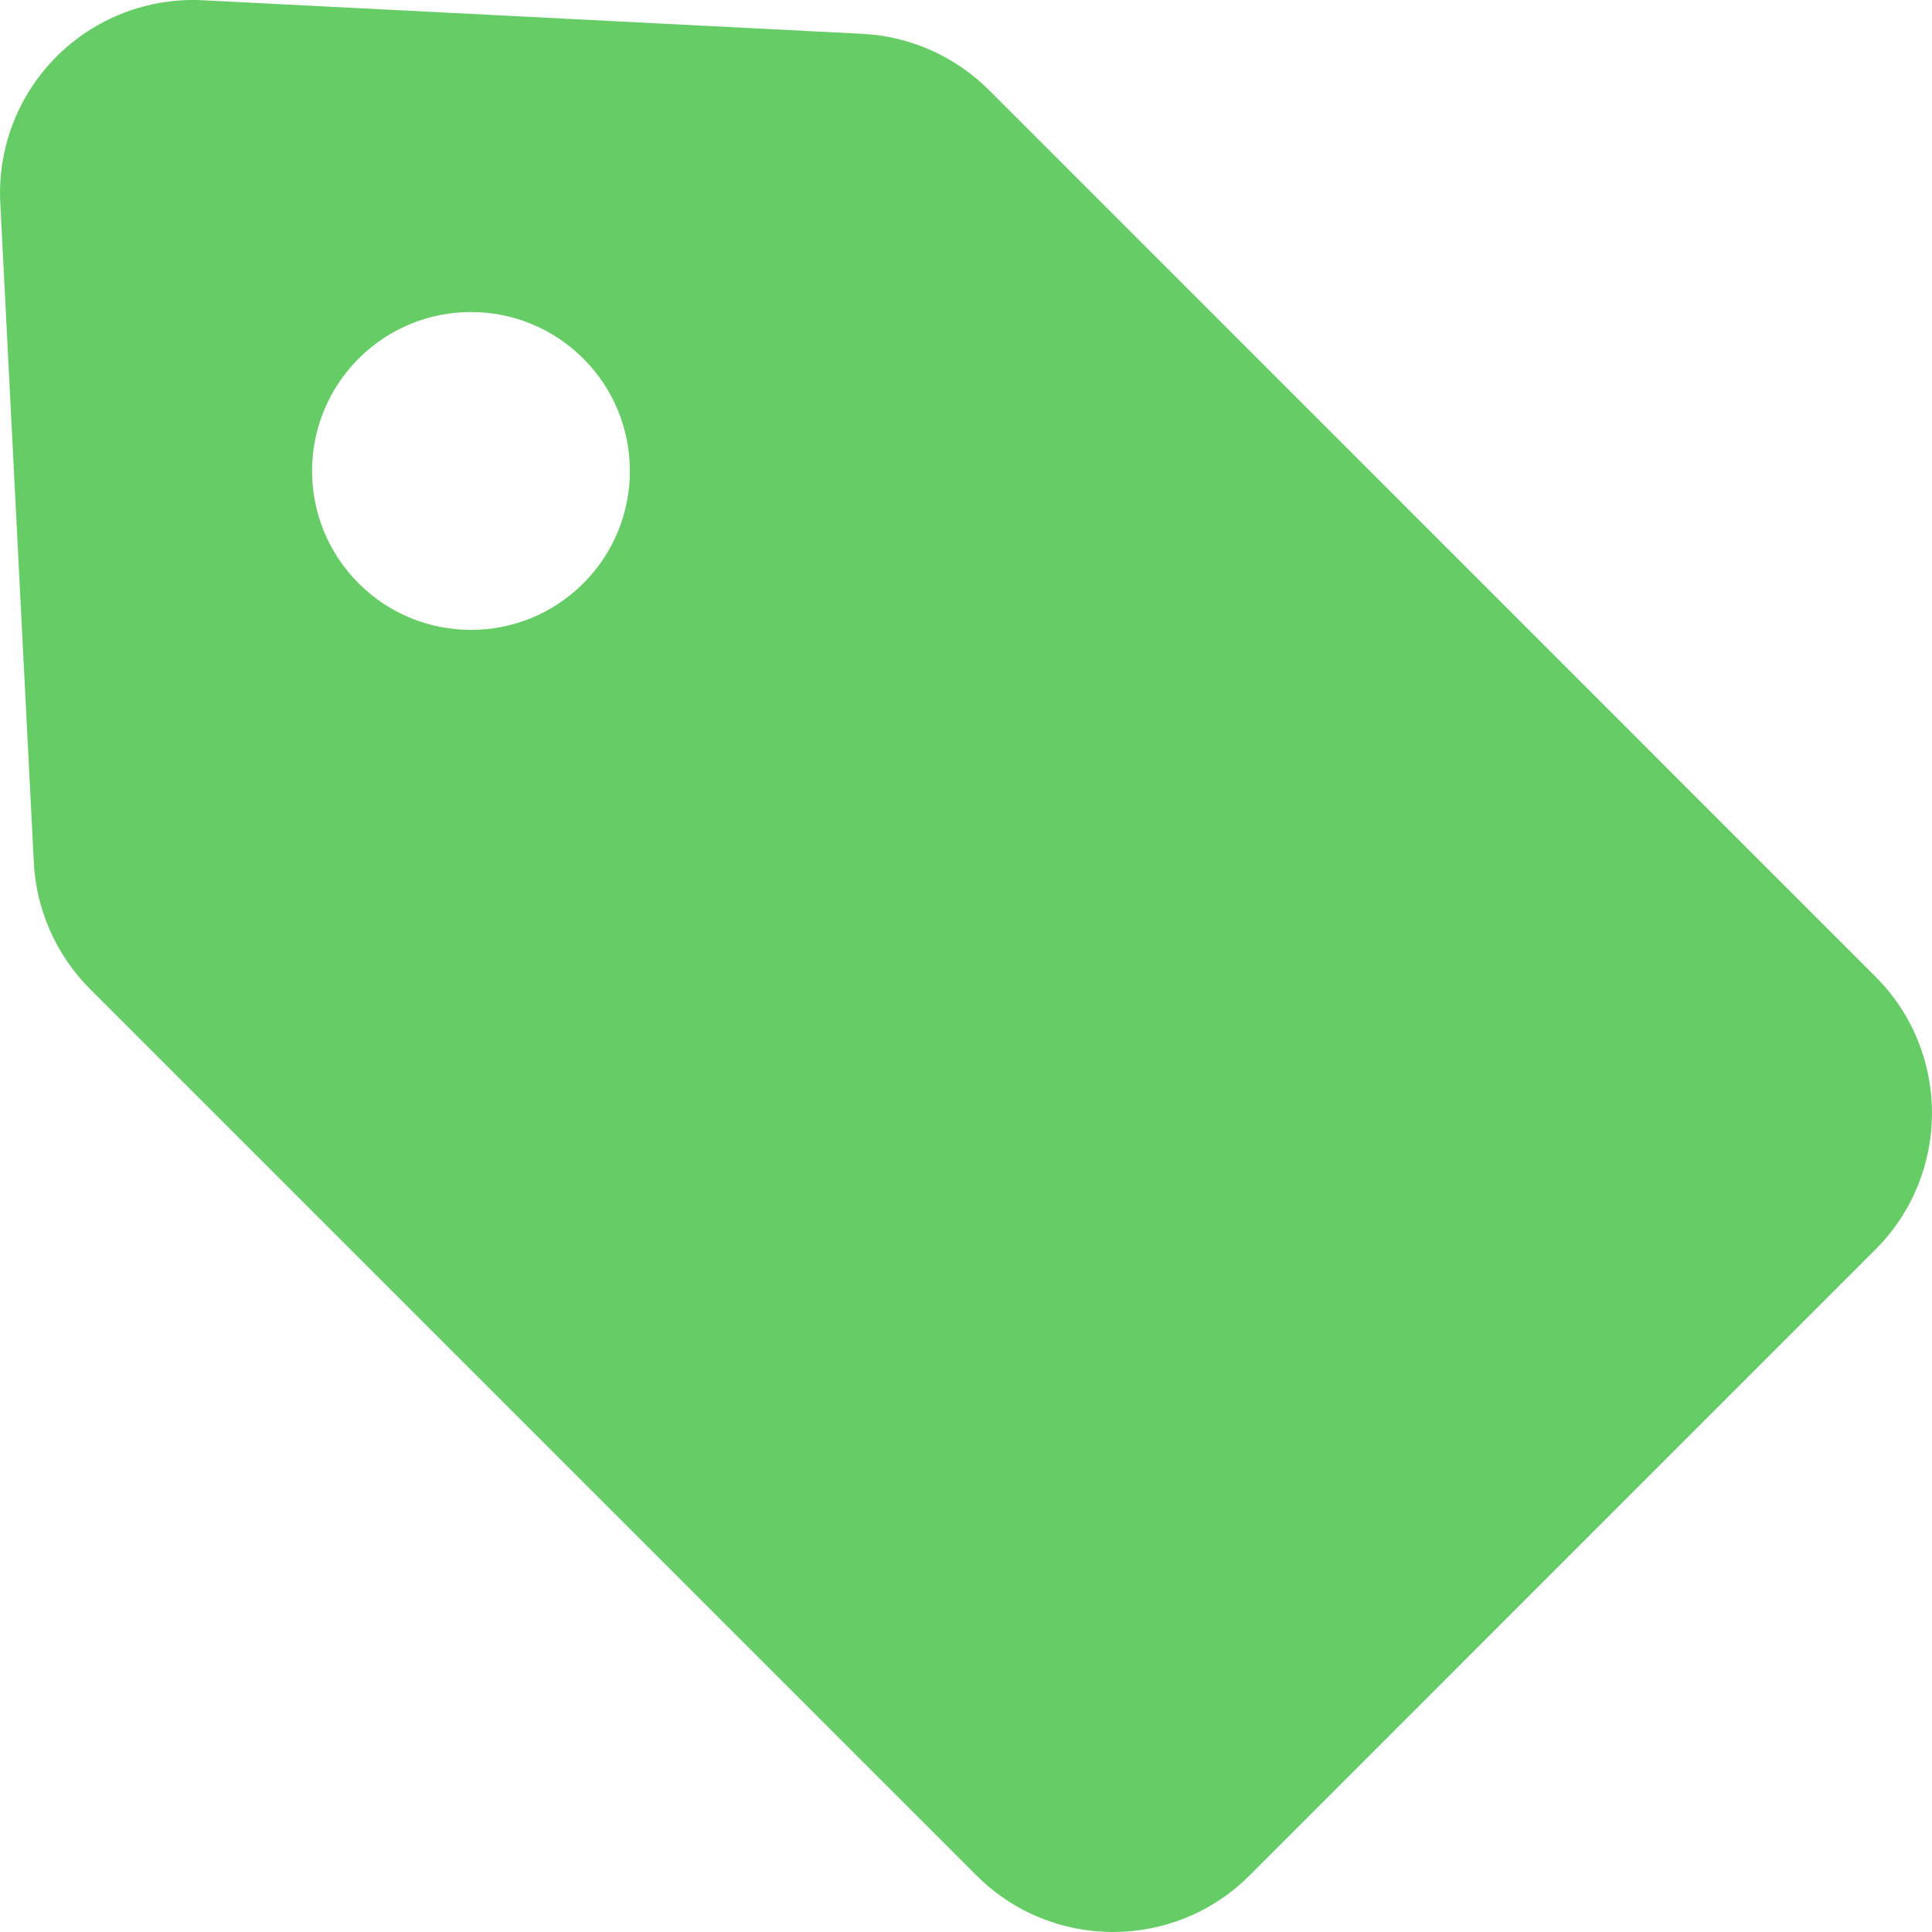
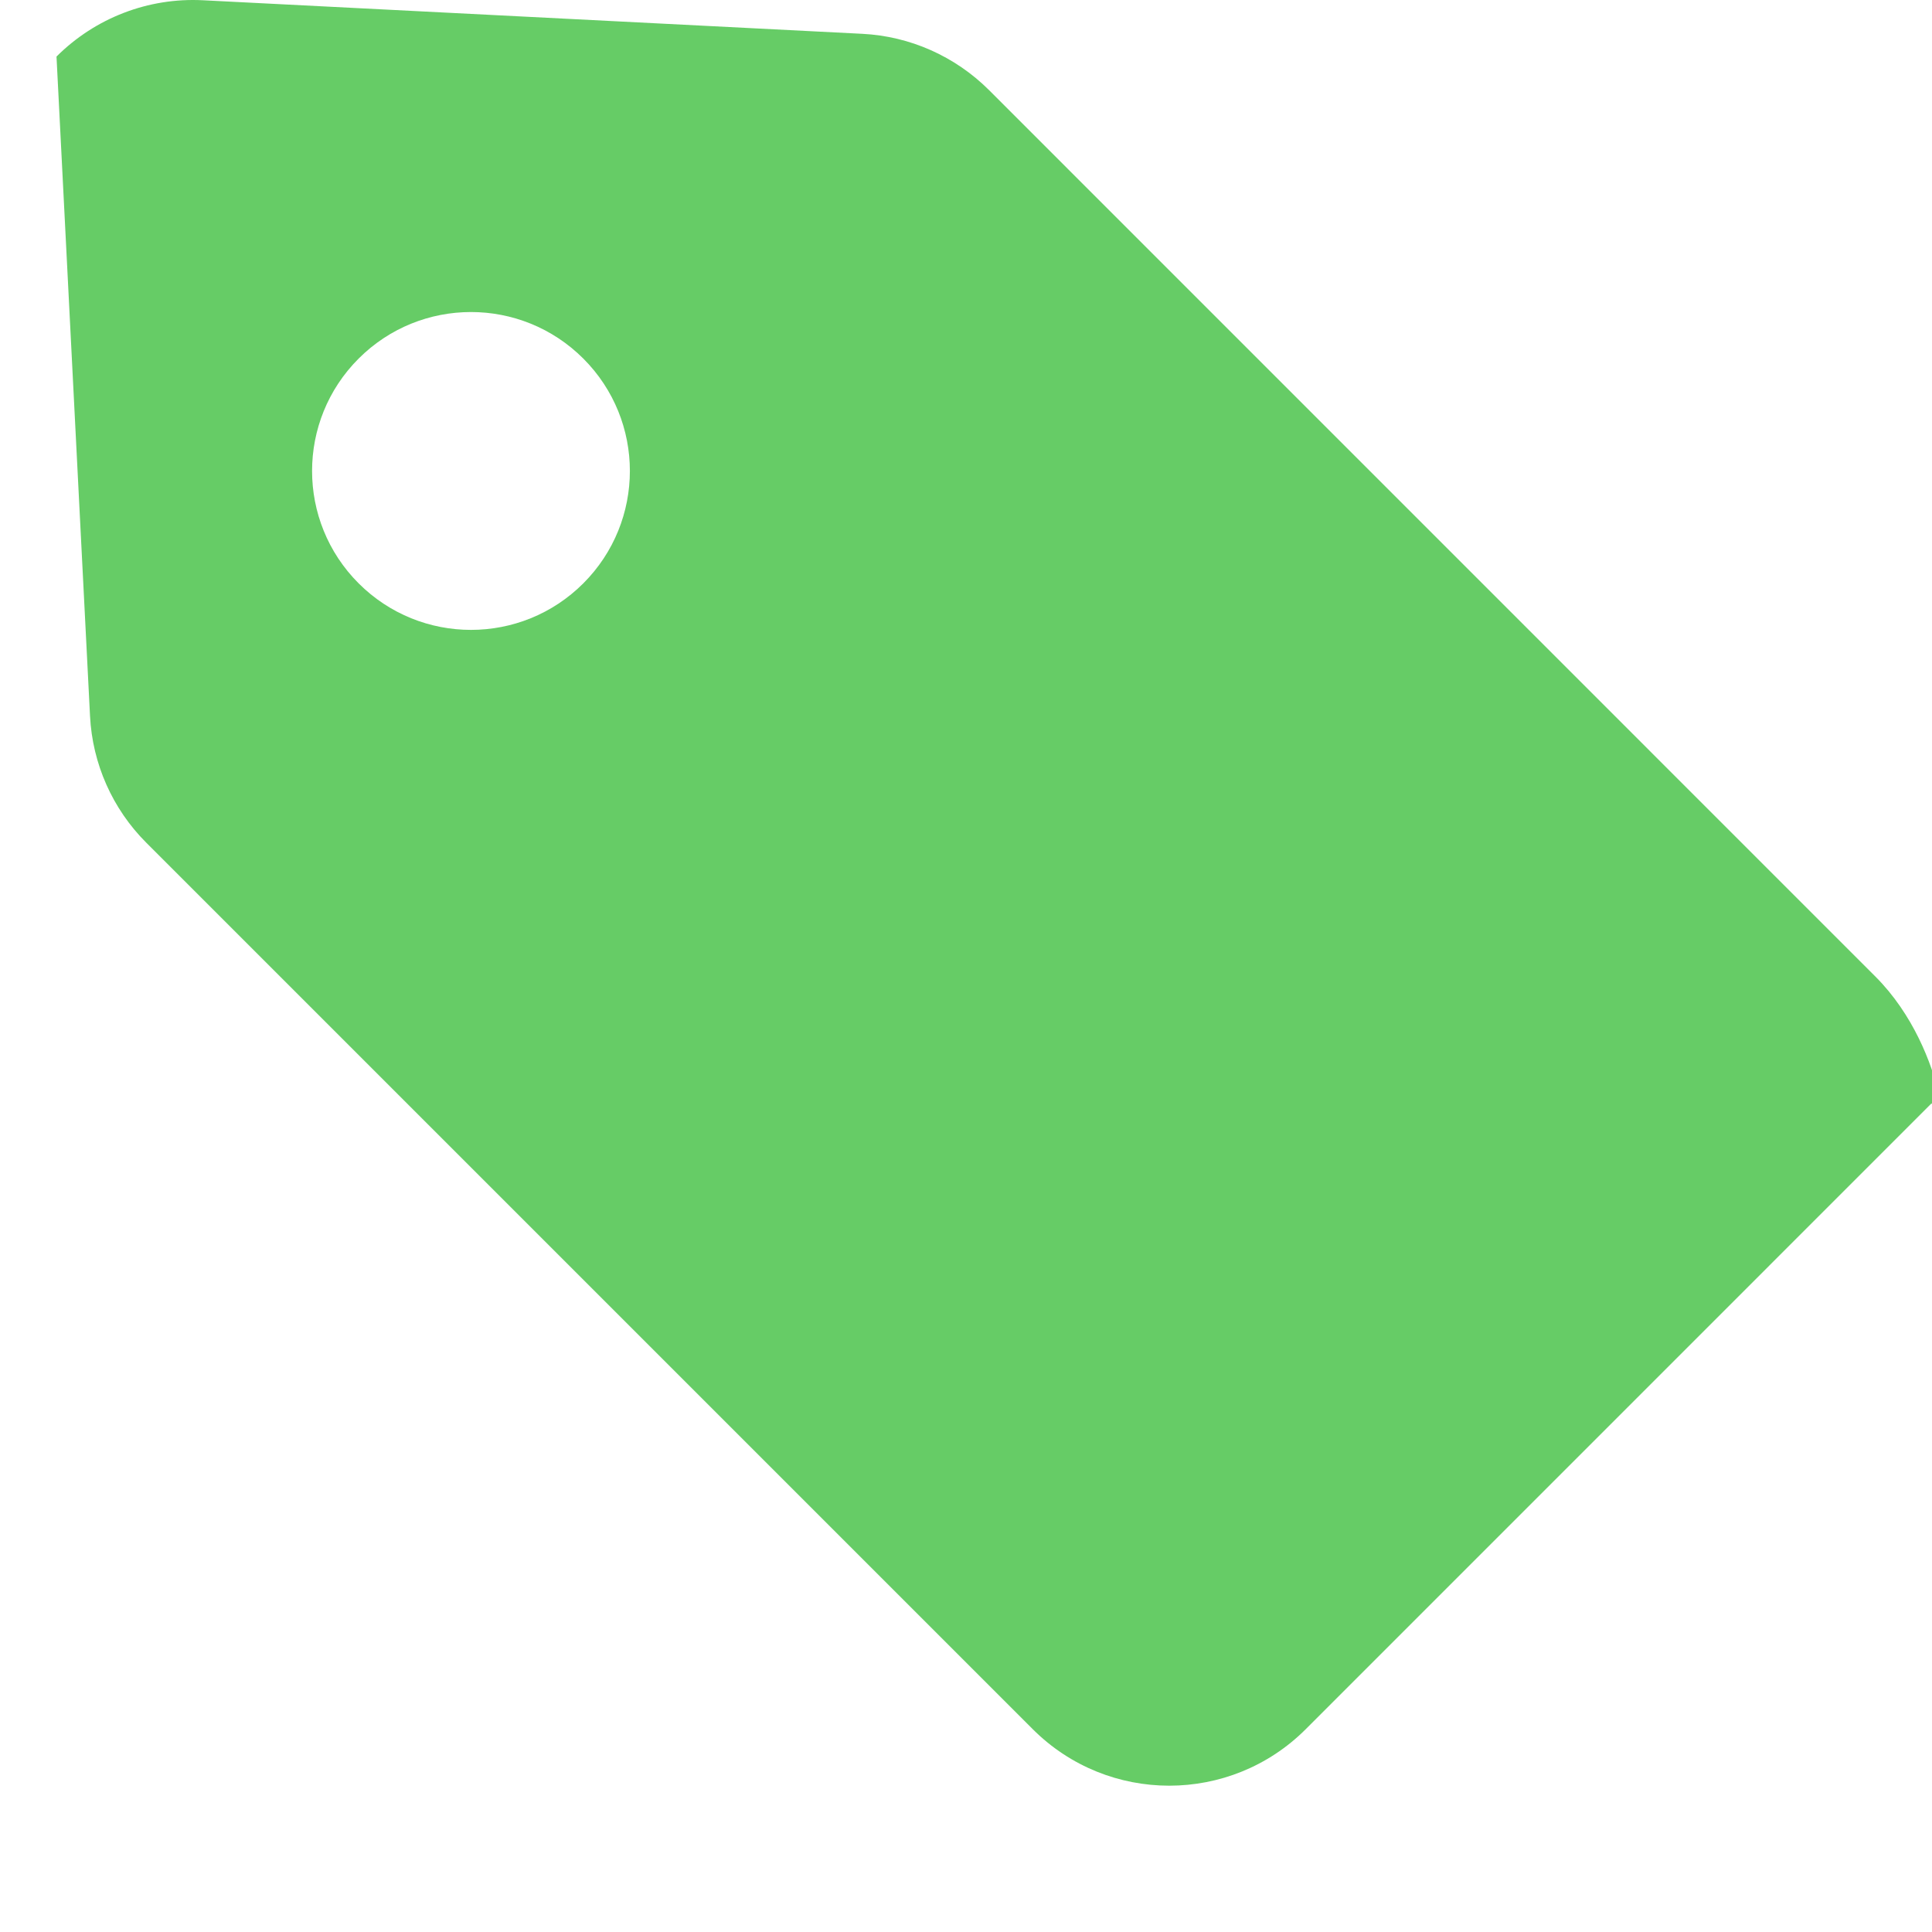
<svg xmlns="http://www.w3.org/2000/svg" version="1.1" id="_x32_" x="0px" y="0px" viewBox="0 0 512 512" style="width: 256px; height: 256px; opacity: 1;" xml:space="preserve">
  <style type="text/css">
	.st0{fill:#4B4B4B;}
</style>
  <g>
-     <path class="st0" d="M497.004,258.8L262.098,23.873c-8.977-8.954-20.938-14.277-33.581-14.911L53.749,0.067   C39.297-0.673,25.22,4.756,14.974,14.99C4.752,25.224-0.676,39.313,0.076,53.764l8.883,174.757   c0.634,12.655,5.945,24.616,14.899,33.57l234.927,234.928c19.976,19.974,52.382,19.974,72.357,0l165.862-165.874   C517.002,311.158,516.978,278.764,497.004,258.8z M154.587,154.59c-16.45,16.45-43.098,16.45-59.548,0   c-16.45-16.45-16.45-43.11,0-59.56s43.098-16.45,59.548,0C171.037,111.48,171.037,138.14,154.587,154.59z" style="fill: rgb(102, 204, 102);" />
+     <path class="st0" d="M497.004,258.8L262.098,23.873c-8.977-8.954-20.938-14.277-33.581-14.911L53.749,0.067   C39.297-0.673,25.22,4.756,14.974,14.99l8.883,174.757   c0.634,12.655,5.945,24.616,14.899,33.57l234.927,234.928c19.976,19.974,52.382,19.974,72.357,0l165.862-165.874   C517.002,311.158,516.978,278.764,497.004,258.8z M154.587,154.59c-16.45,16.45-43.098,16.45-59.548,0   c-16.45-16.45-16.45-43.11,0-59.56s43.098-16.45,59.548,0C171.037,111.48,171.037,138.14,154.587,154.59z" style="fill: rgb(102, 204, 102);" />
  </g>
</svg>